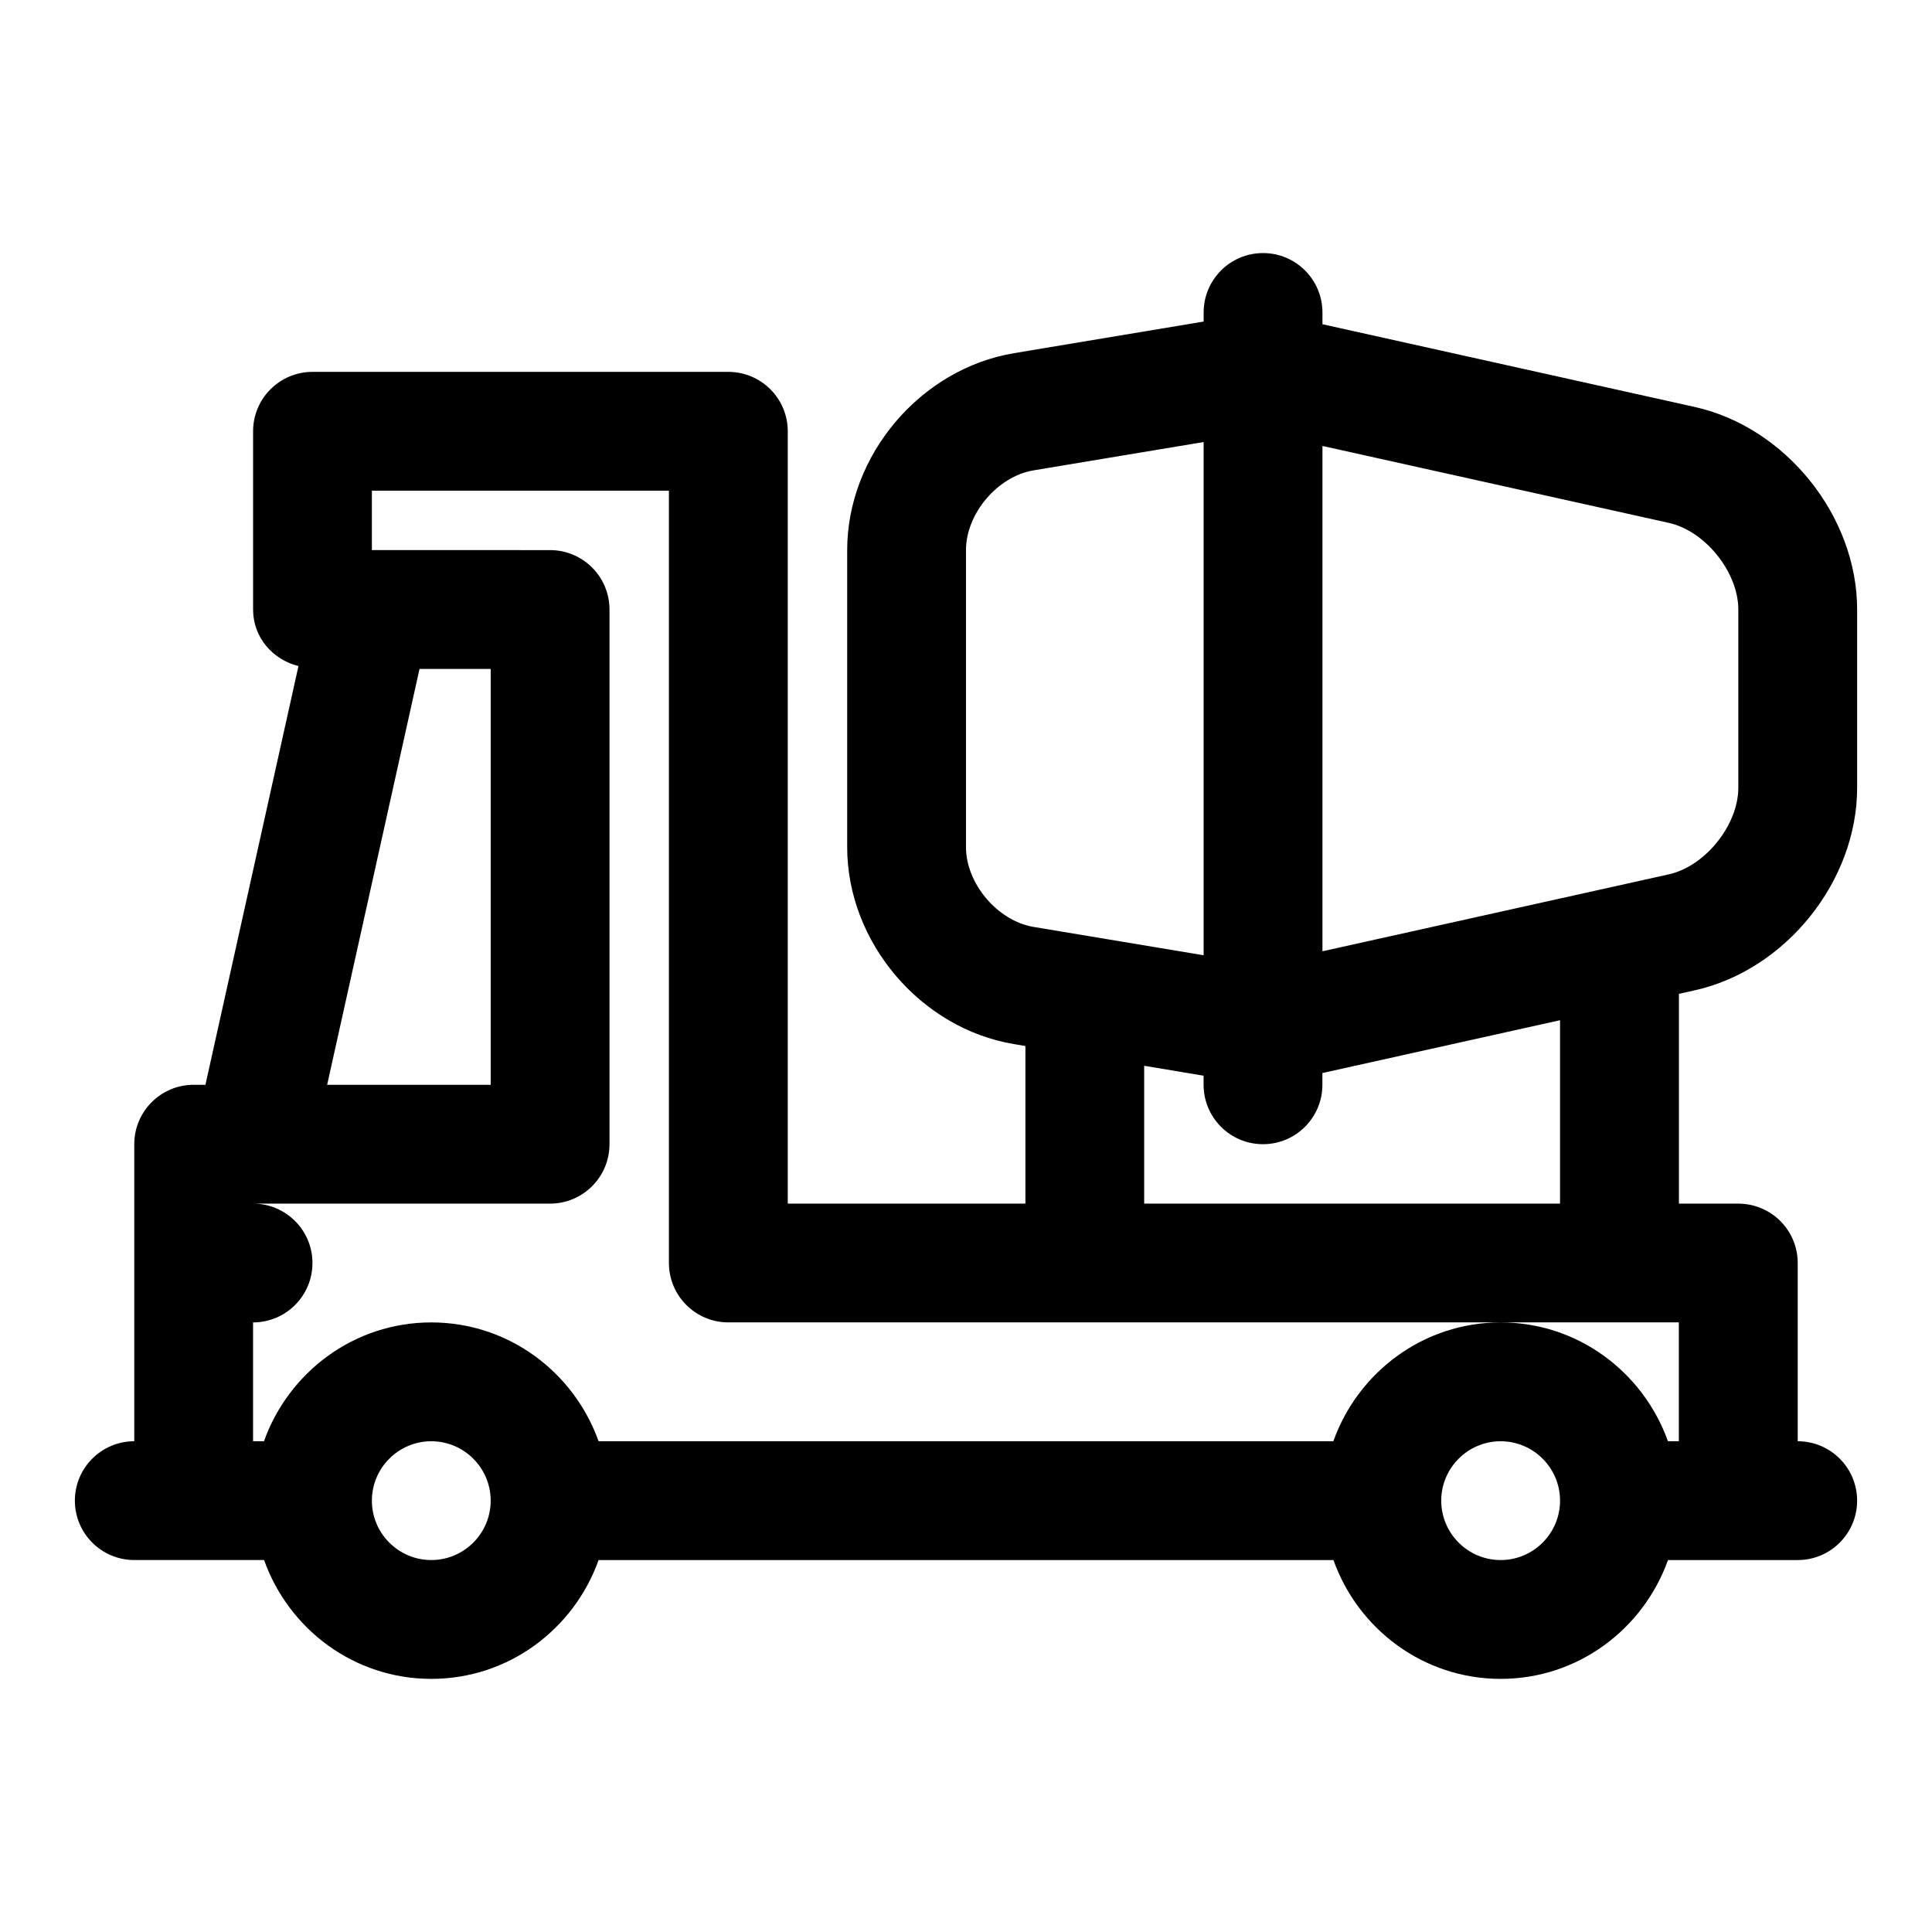
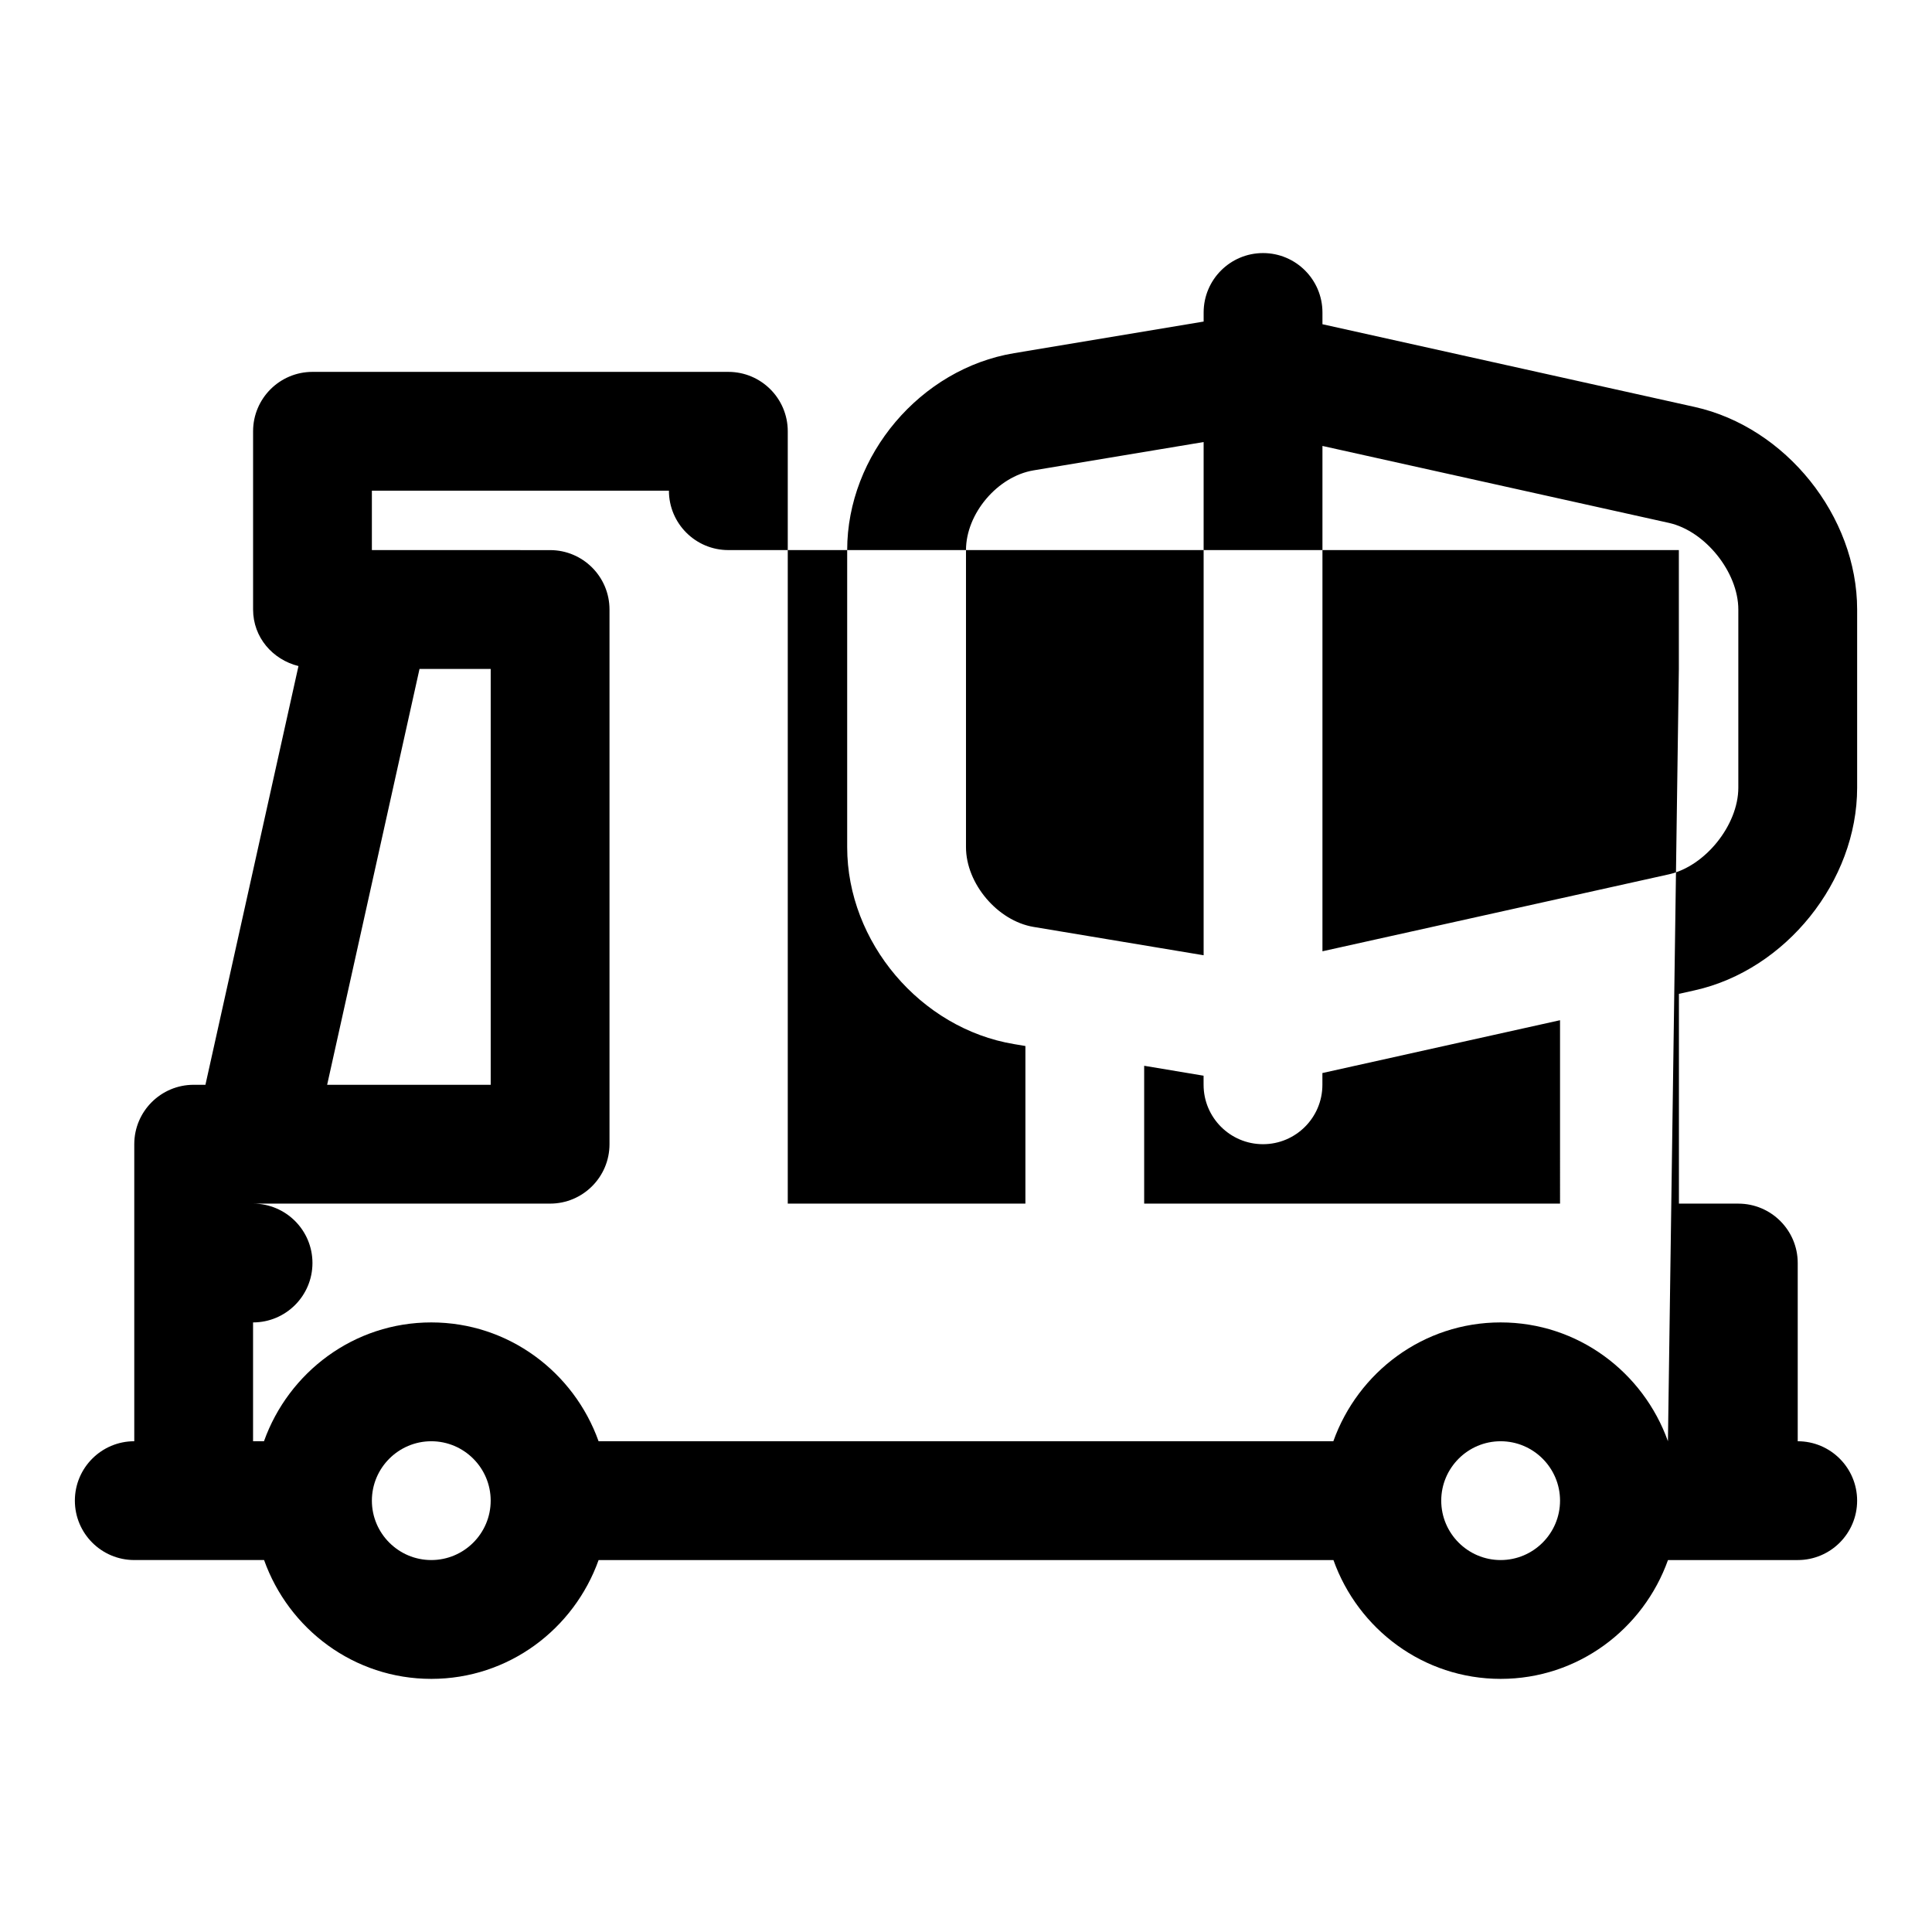
<svg xmlns="http://www.w3.org/2000/svg" fill="#000000" width="800px" height="800px" version="1.1" viewBox="144 144 512 512">
-   <path d="m593.1 406.45c24.152-5.367 43.062-28.953 43.062-53.688v-47.23c0-24.734-18.91-48.32-43.059-53.688l-98.641-21.918v-3.117c0-8.691-7.055-15.742-15.742-15.742-8.691 0-15.742 7.055-15.742 15.742v2.41l-50.238 8.375c-24.816 4.125-44.227 27.051-44.227 52.191v78.719c0 25.145 19.414 48.066 44.211 52.191l3.019 0.508v41.77h-62.977v-204.68c0-8.691-7.055-15.742-15.742-15.742h-110.21c-8.688 0-15.742 7.055-15.742 15.742v47.23c0 7.383 5.18 13.289 12.027 14.988l-24.656 110.97h-3.117c-8.691 0-15.742 7.055-15.742 15.742v78.719c-8.691 0-15.742 7.055-15.742 15.742 0 8.691 7.055 15.742 15.742 15.742h34.402c6.516 18.301 23.82 31.492 44.316 31.492 20.5 0 37.801-13.195 44.336-31.488h194.74c6.519 18.293 23.836 31.488 44.32 31.488 20.484 0 37.801-13.195 44.336-31.488h34.383c8.691 0 15.742-7.055 15.742-15.742 0-8.691-7.055-15.742-15.742-15.742v-47.23c0-8.691-7.055-15.742-15.742-15.742h-15.742v-55.594zm-6.832-123.88c9.637 2.141 18.406 13.086 18.406 22.957v47.23c0 9.871-8.77 20.812-18.406 22.953l-91.805 20.391v-133.92zm-186.27 85.934v-78.723c0-9.668 8.359-19.539 17.902-21.129l45.074-7.508v136.01l-45.074-7.512c-9.543-1.605-17.902-11.477-17.902-21.141zm-144.82-47.234h18.863v110.21l-43.344 0.004zm3.117 236.16c-8.676 0-15.742-7.07-15.742-15.742 0-8.676 7.07-15.742 15.742-15.742 8.676 0 15.742 7.07 15.742 15.742 0.004 8.676-7.066 15.742-15.742 15.742zm283.39 0c-8.676 0-15.742-7.07-15.742-15.742 0-8.676 7.07-15.742 15.742-15.742 8.676 0 15.742 7.07 15.742 15.742 0 8.676-7.066 15.742-15.742 15.742zm44.336-31.488c-6.535-18.293-23.836-31.488-44.336-31.488s-37.801 13.195-44.336 31.488h-194.72c-6.531-18.293-23.836-31.488-44.336-31.488s-37.801 13.195-44.336 31.488h-2.894v-31.488c8.691 0 15.742-7.055 15.742-15.742 0-8.691-7.055-15.742-15.742-15.742h78.719c8.691 0 15.742-7.055 15.742-15.742v-141.7c0-8.691-7.055-15.742-15.742-15.742l-47.23-0.008v-15.742h78.719v204.67c0 8.691 7.055 15.742 15.742 15.742h251.9v31.488zm-28.594-62.973h-110.21v-36.527l15.742 2.629 0.004 2.41c0 8.691 7.055 15.742 15.742 15.742 8.691 0 15.742-7.055 15.742-15.742v-3.117l62.977-13.996z" />
+   <path d="m593.1 406.45c24.152-5.367 43.062-28.953 43.062-53.688v-47.23c0-24.734-18.91-48.32-43.059-53.688l-98.641-21.918v-3.117c0-8.691-7.055-15.742-15.742-15.742-8.691 0-15.742 7.055-15.742 15.742v2.41l-50.238 8.375c-24.816 4.125-44.227 27.051-44.227 52.191v78.719c0 25.145 19.414 48.066 44.211 52.191l3.019 0.508v41.77h-62.977v-204.68c0-8.691-7.055-15.742-15.742-15.742h-110.21c-8.688 0-15.742 7.055-15.742 15.742v47.23c0 7.383 5.18 13.289 12.027 14.988l-24.656 110.97h-3.117c-8.691 0-15.742 7.055-15.742 15.742v78.719c-8.691 0-15.742 7.055-15.742 15.742 0 8.691 7.055 15.742 15.742 15.742h34.402c6.516 18.301 23.82 31.492 44.316 31.492 20.5 0 37.801-13.195 44.336-31.488h194.74c6.519 18.293 23.836 31.488 44.32 31.488 20.484 0 37.801-13.195 44.336-31.488h34.383c8.691 0 15.742-7.055 15.742-15.742 0-8.691-7.055-15.742-15.742-15.742v-47.23c0-8.691-7.055-15.742-15.742-15.742h-15.742v-55.594zm-6.832-123.88c9.637 2.141 18.406 13.086 18.406 22.957v47.23c0 9.871-8.77 20.812-18.406 22.953l-91.805 20.391v-133.92zm-186.27 85.934v-78.723c0-9.668 8.359-19.539 17.902-21.129l45.074-7.508v136.01l-45.074-7.512c-9.543-1.605-17.902-11.477-17.902-21.141zm-144.82-47.234h18.863v110.21l-43.344 0.004zm3.117 236.16c-8.676 0-15.742-7.07-15.742-15.742 0-8.676 7.07-15.742 15.742-15.742 8.676 0 15.742 7.07 15.742 15.742 0.004 8.676-7.066 15.742-15.742 15.742zm283.39 0c-8.676 0-15.742-7.07-15.742-15.742 0-8.676 7.07-15.742 15.742-15.742 8.676 0 15.742 7.07 15.742 15.742 0 8.676-7.066 15.742-15.742 15.742zm44.336-31.488c-6.535-18.293-23.836-31.488-44.336-31.488s-37.801 13.195-44.336 31.488h-194.72c-6.531-18.293-23.836-31.488-44.336-31.488s-37.801 13.195-44.336 31.488h-2.894v-31.488c8.691 0 15.742-7.055 15.742-15.742 0-8.691-7.055-15.742-15.742-15.742h78.719c8.691 0 15.742-7.055 15.742-15.742v-141.7c0-8.691-7.055-15.742-15.742-15.742l-47.23-0.008v-15.742h78.719c0 8.691 7.055 15.742 15.742 15.742h251.9v31.488zm-28.594-62.973h-110.21v-36.527l15.742 2.629 0.004 2.41c0 8.691 7.055 15.742 15.742 15.742 8.691 0 15.742-7.055 15.742-15.742v-3.117l62.977-13.996z" />
</svg>